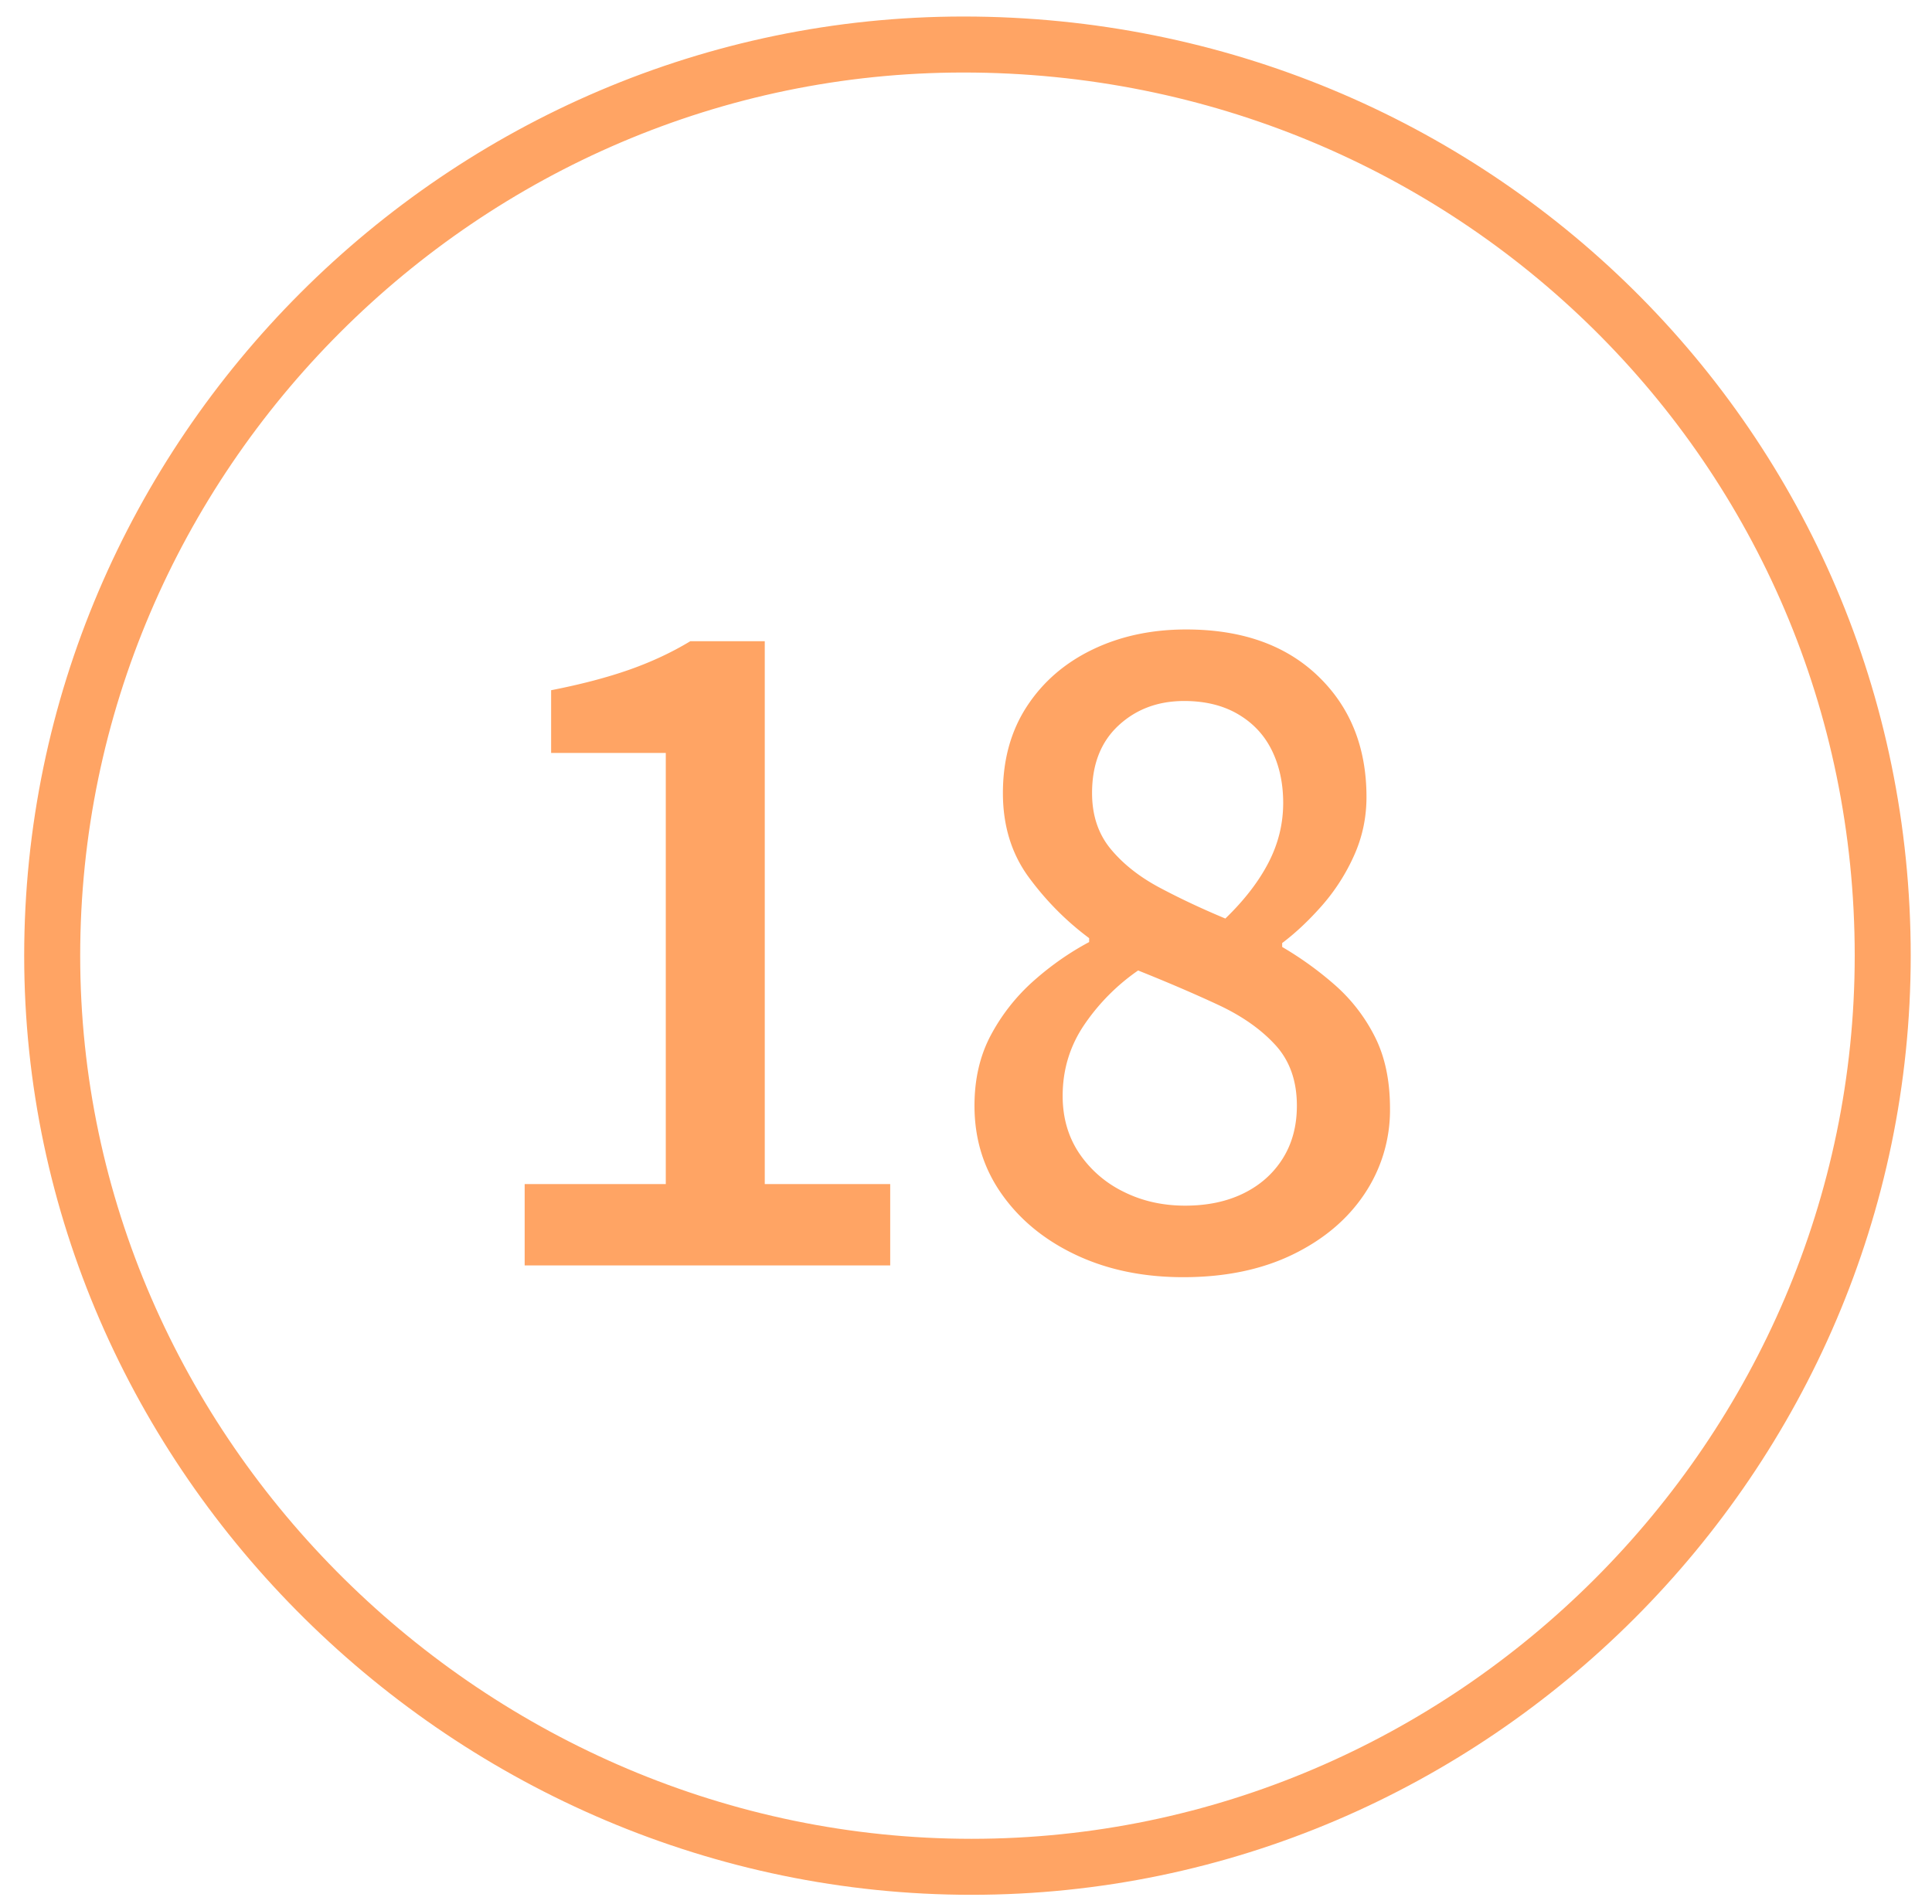
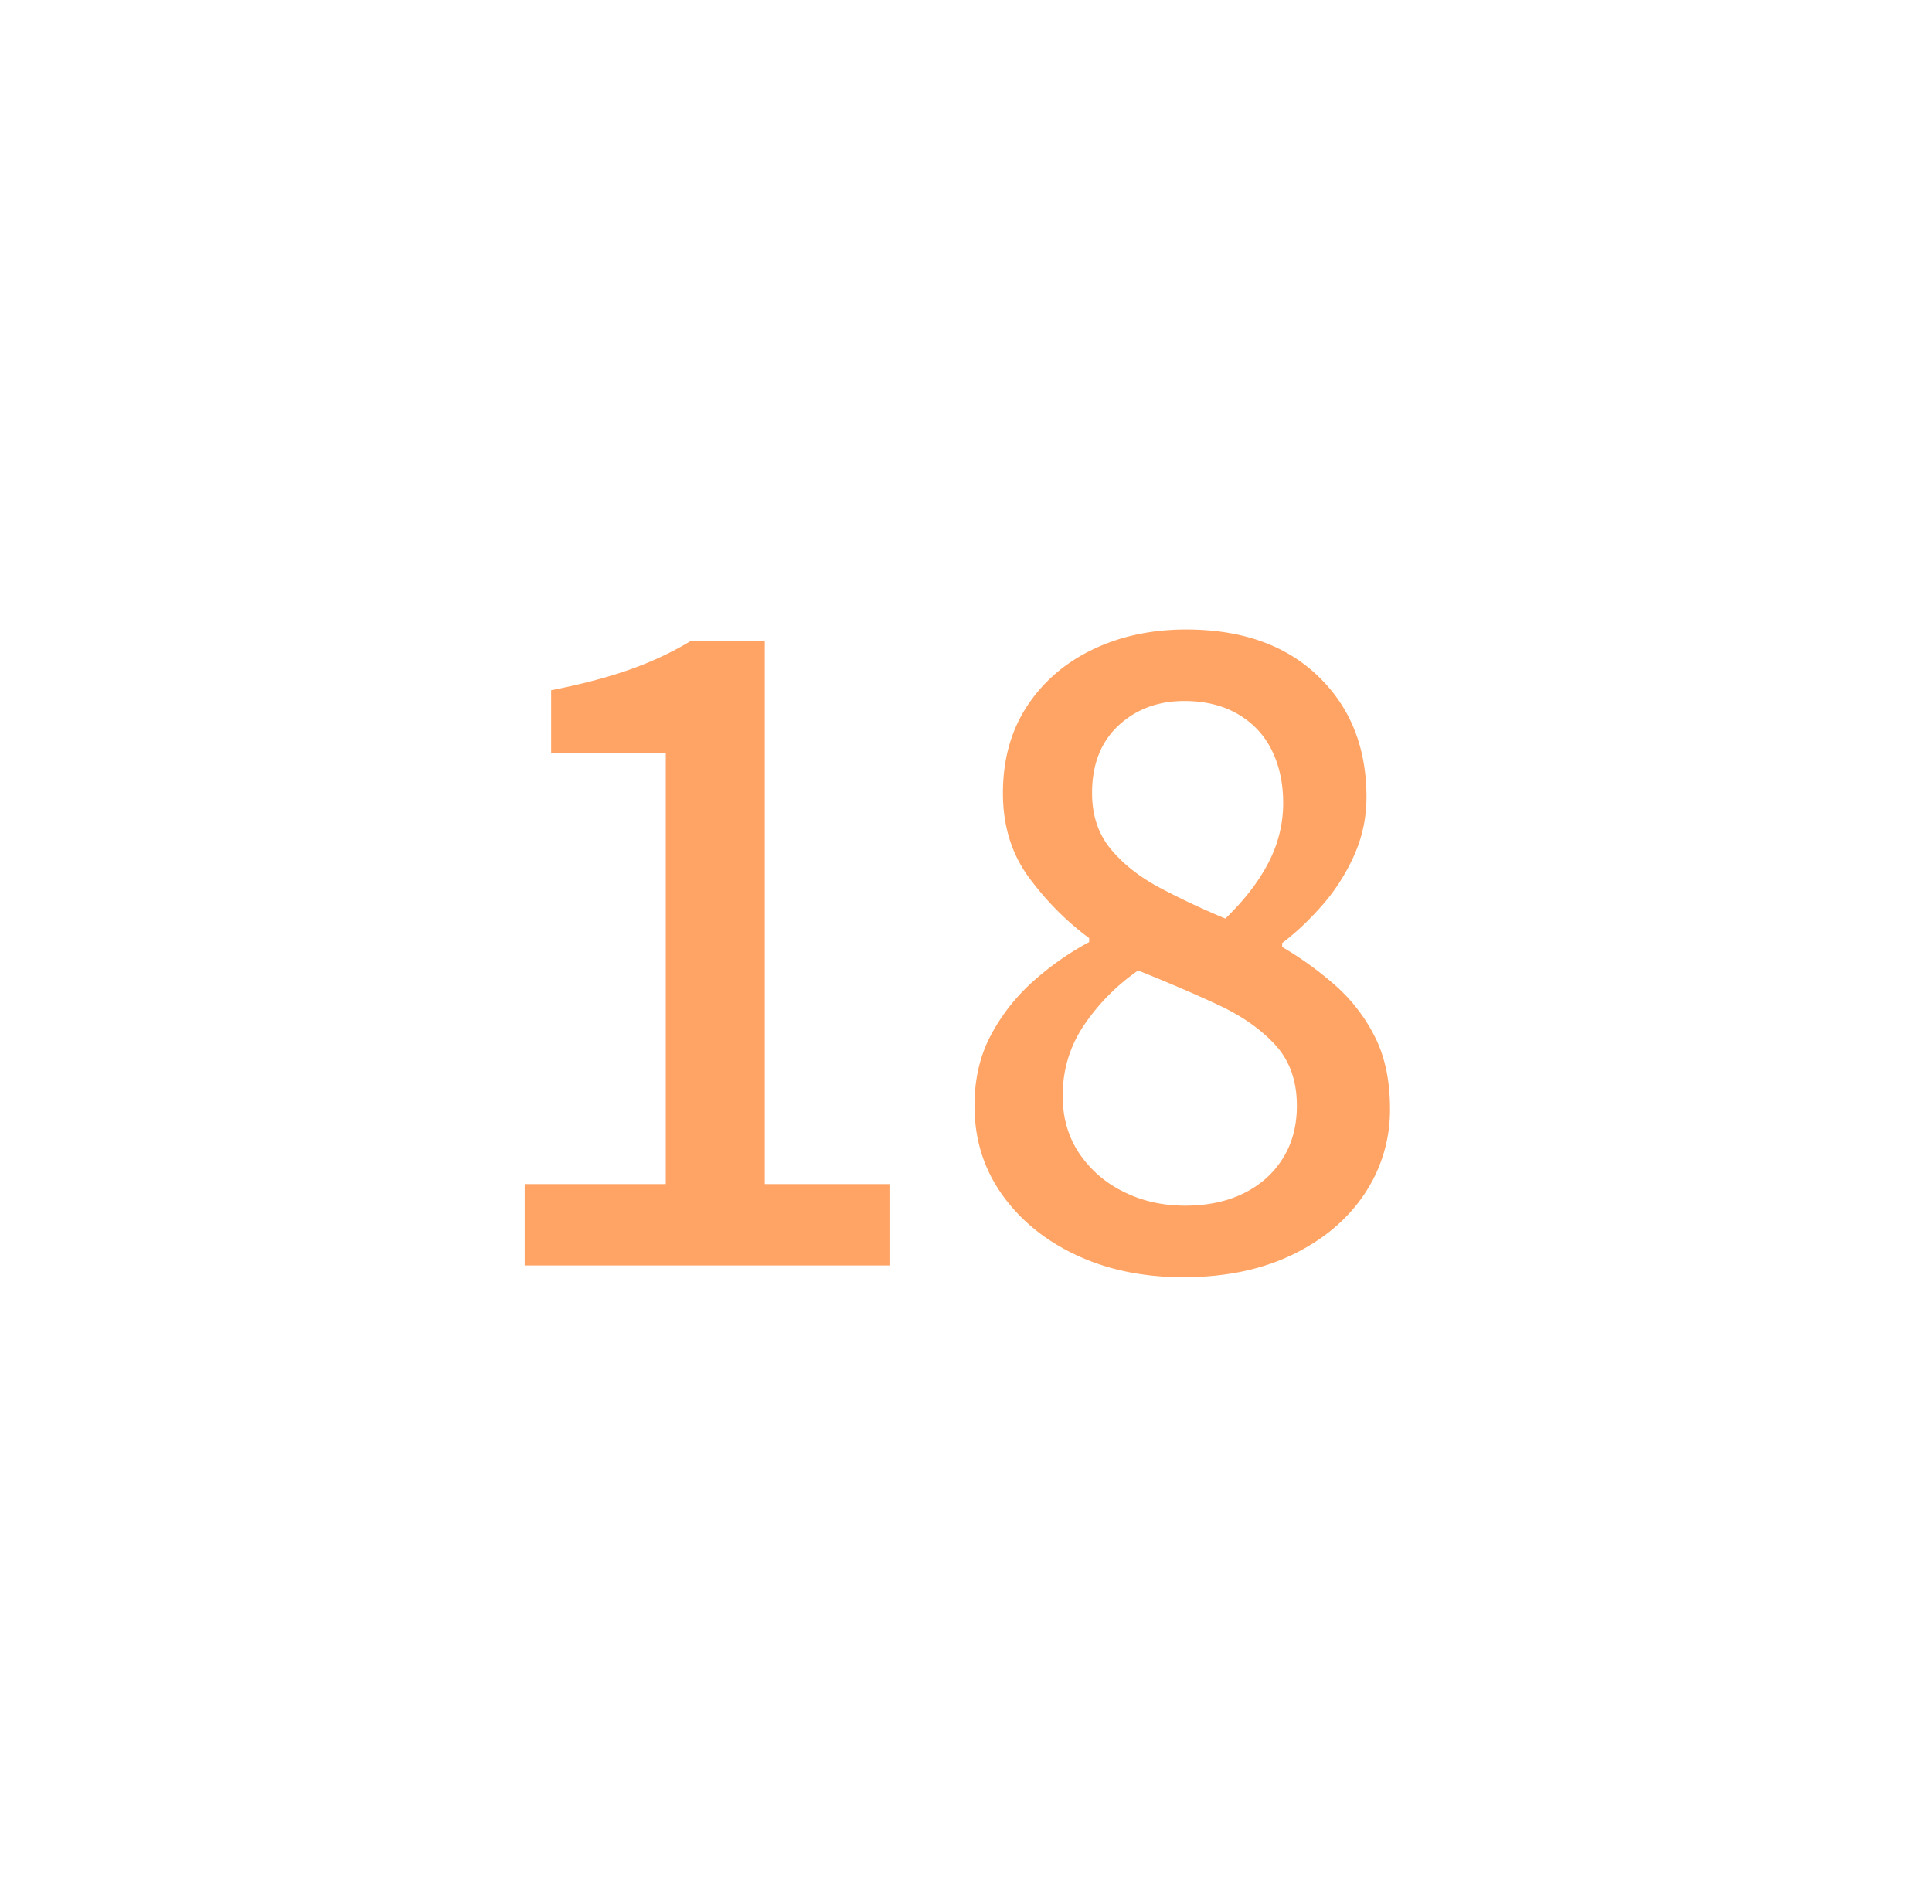
<svg xmlns="http://www.w3.org/2000/svg" viewBox="0 0 69 68">
  <g fill="none" fill-rule="evenodd">
-     <path d="M67.24 34.134c0 17.856-14.688 32.544-32.544 32.544-17.856 0-32.832-14.688-32.832-32.544 0-17.856 14.688-32.544 32.544-32.544 0 0 0 0 0 0 18.144 0 32.832 14.4 32.832 32.544h0zm0 0c0 17.856-14.688 32.544-32.544 32.544-17.856 0-32.832-14.688-32.832-32.544 0-17.856 14.688-32.544 32.544-32.544 0 0 0 0 0 0 18.144 0 32.832 14.4 32.832 32.544h0z" stroke="#FFA464" stroke-linecap="round" stroke-width="2" />
    <path d="M31.793 45.198v-2.905h-4.48v-19.39h-2.66c-.654.396-1.377.735-2.17 1.015-.794.28-1.727.525-2.8.735v2.24h4.095v15.4h-5.04v2.905h13.055zm10.465.42c1.493 0 2.794-.269 3.902-.805 1.108-.537 1.966-1.26 2.573-2.17a5.37 5.37 0 00.91-3.045c0-1.004-.181-1.861-.543-2.573a6.107 6.107 0 00-1.418-1.837 12.17 12.17 0 00-1.89-1.365v-.14c.467-.35.934-.788 1.4-1.313a7.107 7.107 0 001.155-1.785c.304-.665.456-1.37.456-2.117 0-1.774-.578-3.215-1.733-4.323-1.155-1.108-2.724-1.662-4.708-1.662-1.236 0-2.35.239-3.342.717s-1.773 1.155-2.345 2.03c-.572.875-.857 1.908-.857 3.098 0 1.166.309 2.17.927 3.01.618.84 1.336 1.563 2.153 2.17v.14c-.7.373-1.36.834-1.978 1.382a6.986 6.986 0 00-1.523 1.925c-.396.735-.594 1.58-.594 2.538 0 1.19.326 2.245.98 3.167.653.922 1.54 1.645 2.66 2.17 1.12.525 2.391.788 3.815.788zm1.505-12.81c-.84-.35-1.622-.718-2.346-1.103-.723-.385-1.306-.846-1.75-1.382-.443-.537-.665-1.202-.665-1.995 0-1.027.316-1.832.945-2.415.63-.584 1.412-.875 2.345-.875.747 0 1.389.157 1.925.472.537.315.94.747 1.208 1.295.268.548.403 1.173.403 1.873 0 .746-.175 1.458-.526 2.135-.35.676-.863 1.341-1.54 1.995zm-1.435 10.255c-.817 0-1.558-.17-2.223-.508a4.037 4.037 0 01-1.575-1.382c-.385-.584-.578-1.26-.578-2.03 0-.934.257-1.78.77-2.538a7.431 7.431 0 011.925-1.942c1.05.42 2.001.828 2.853 1.225.852.396 1.534.875 2.047 1.435.514.56.77 1.283.77 2.17 0 .723-.169 1.353-.507 1.89-.338.536-.805.95-1.4 1.242-.595.292-1.29.438-2.082.438z" fill="#FFA464" fill-rule="nonzero" />
  </g>
</svg>